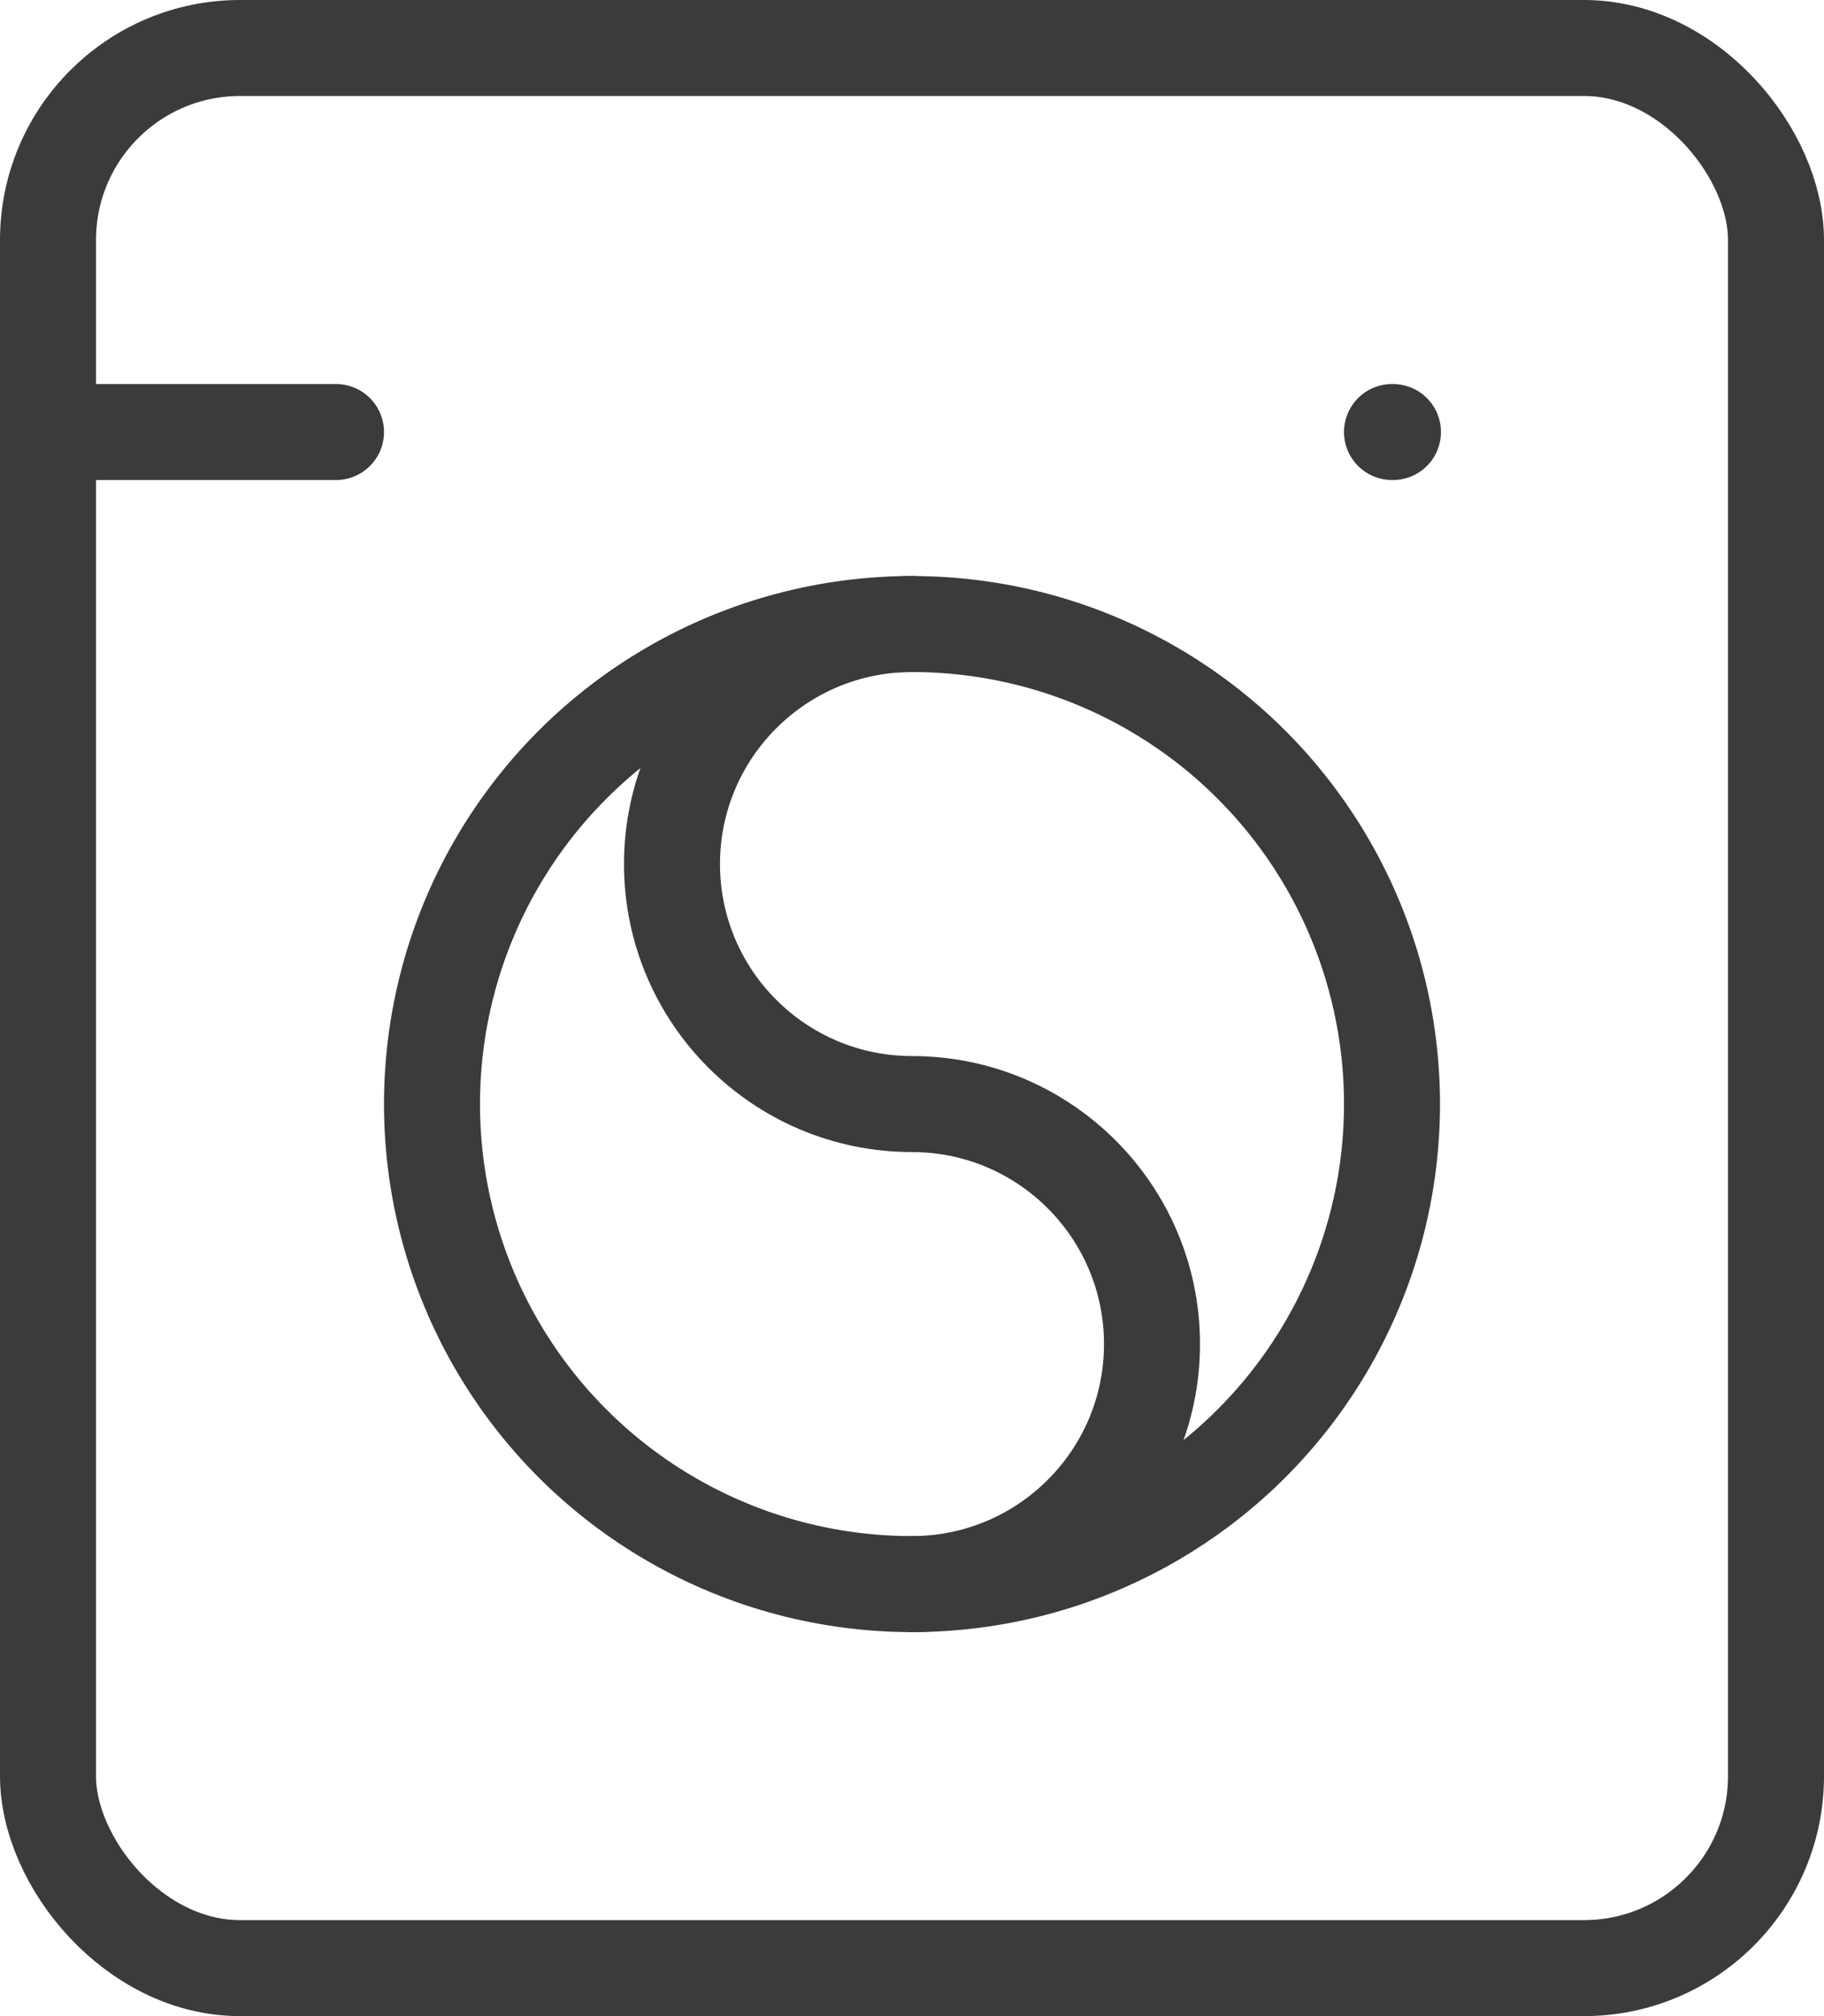
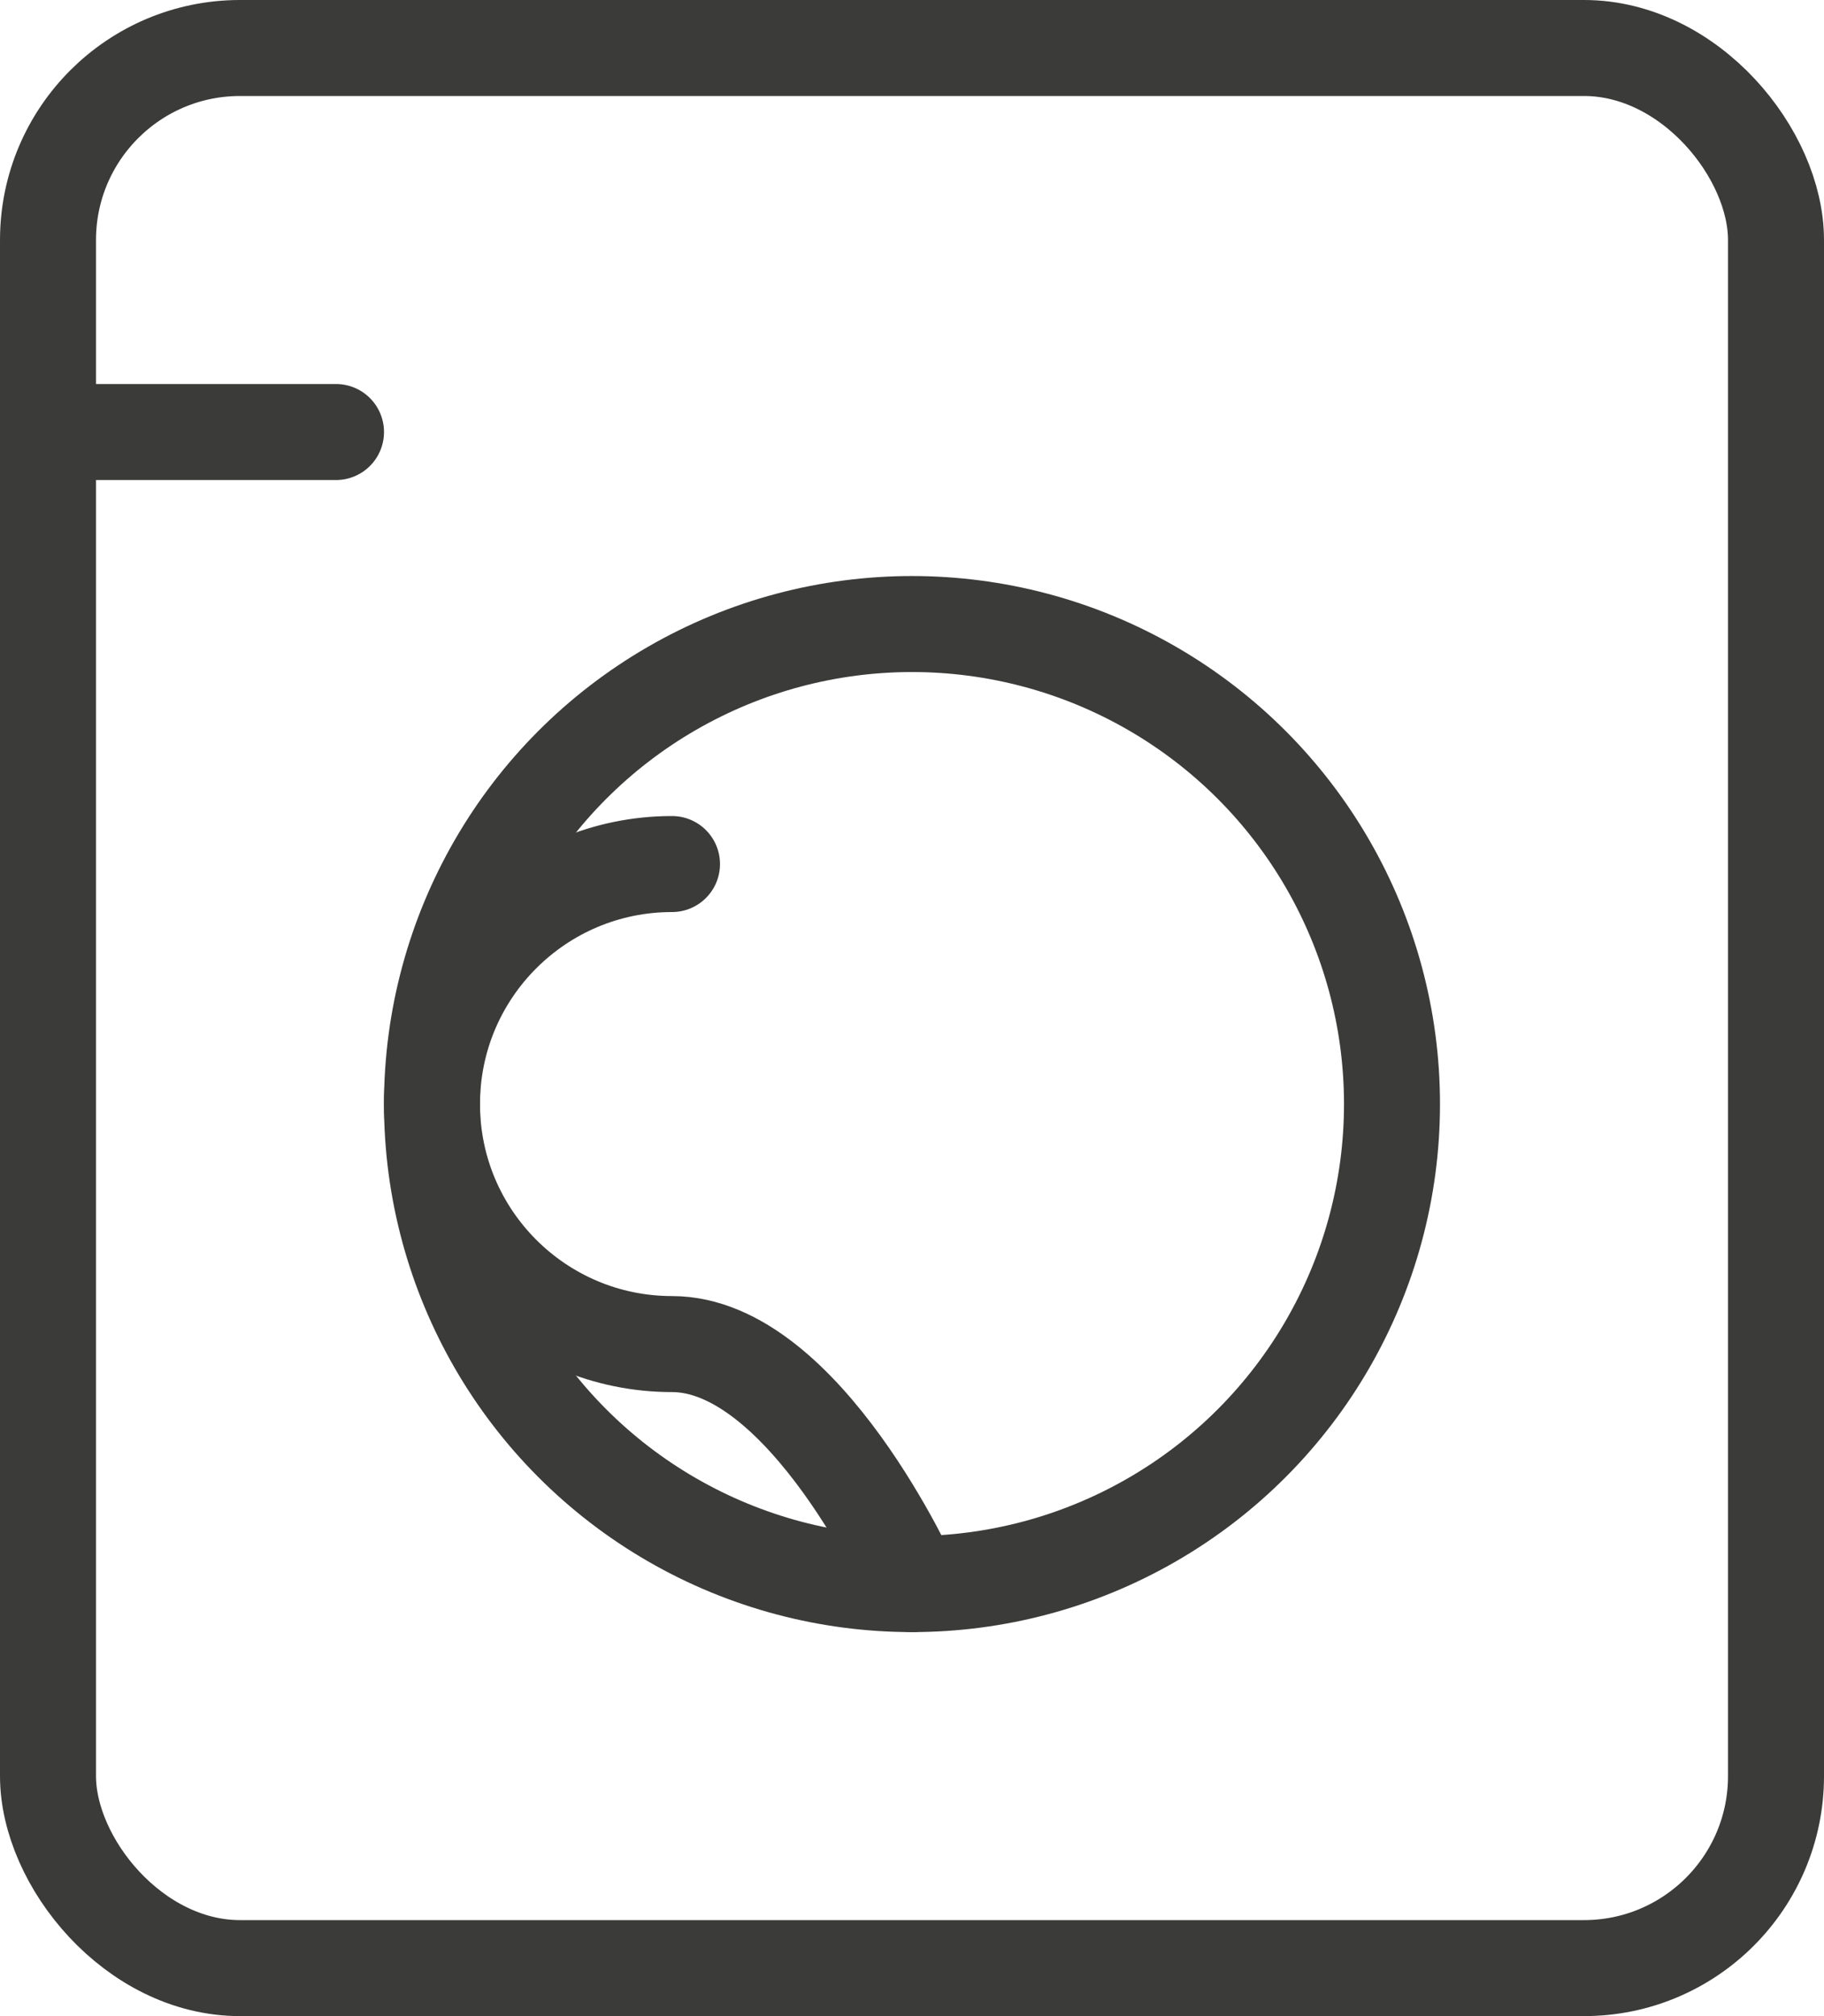
<svg xmlns="http://www.w3.org/2000/svg" viewBox="0 0 19 21" id="b">
  <g id="c">
    <path style="fill:none; stroke:#3b3b3a; stroke-linecap:round; stroke-linejoin:round;" d="M.5,4.5h3" />
-     <path style="fill:none; stroke:#3b3b3a; stroke-linecap:round; stroke-linejoin:round;" d="M14.5,4.5h.01" />
    <rect style="fill:none; stroke:#3b3b3a; stroke-linecap:round; stroke-linejoin:round;" ry="2" rx="2" height="20" width="18" y=".5" x=".5" />
    <circle style="fill:none; stroke:#3b3b3a; stroke-linecap:round; stroke-linejoin:round;" r="5" cy="11.5" cx="9.5" />
-     <path style="fill:none; stroke:#3b3b3a; stroke-linecap:round; stroke-linejoin:round;" d="M9.5,16.5c1.38,0,2.5-1.12,2.5-2.5s-1.12-2.5-2.5-2.5-2.5-1.12-2.5-2.5,1.12-2.5,2.5-2.5" />
+     <path style="fill:none; stroke:#3b3b3a; stroke-linecap:round; stroke-linejoin:round;" d="M9.5,16.5s-1.12-2.5-2.5-2.5-2.5-1.12-2.5-2.5,1.12-2.5,2.5-2.5" />
  </g>
</svg>